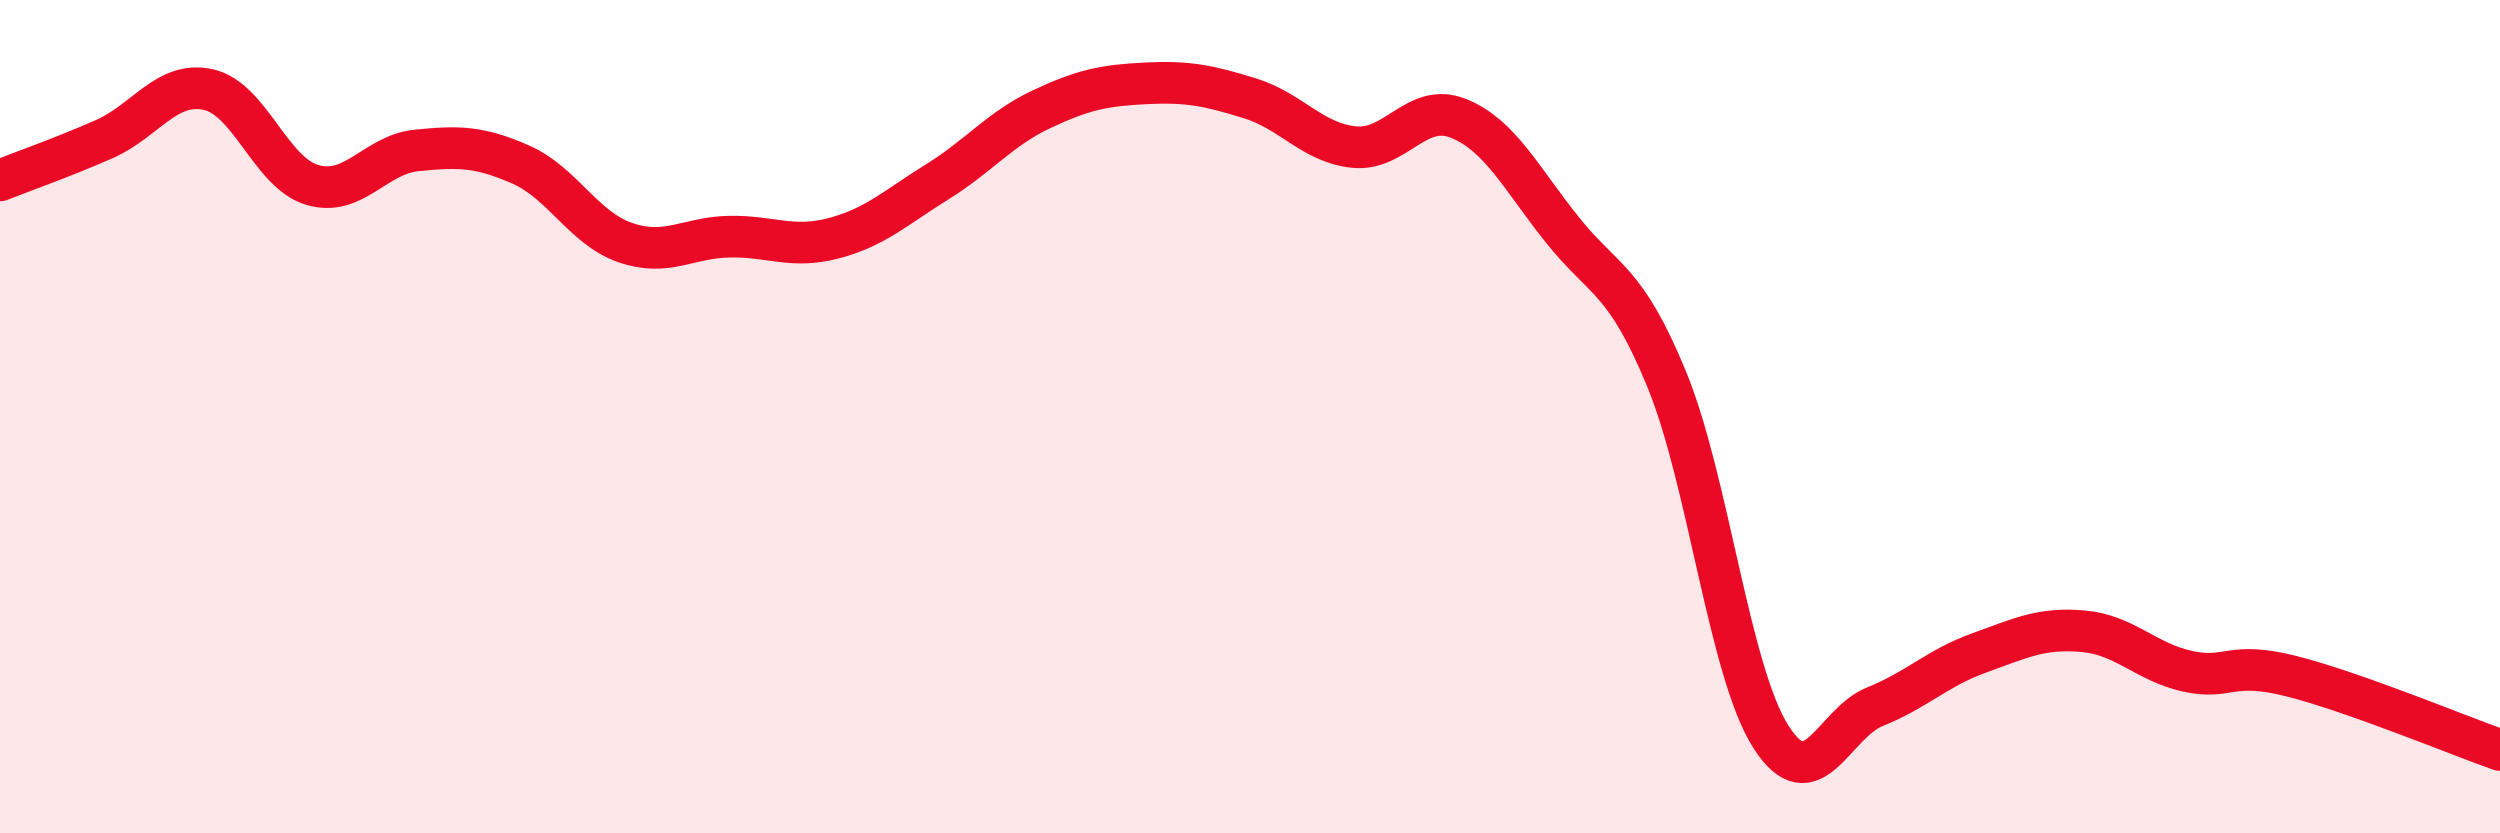
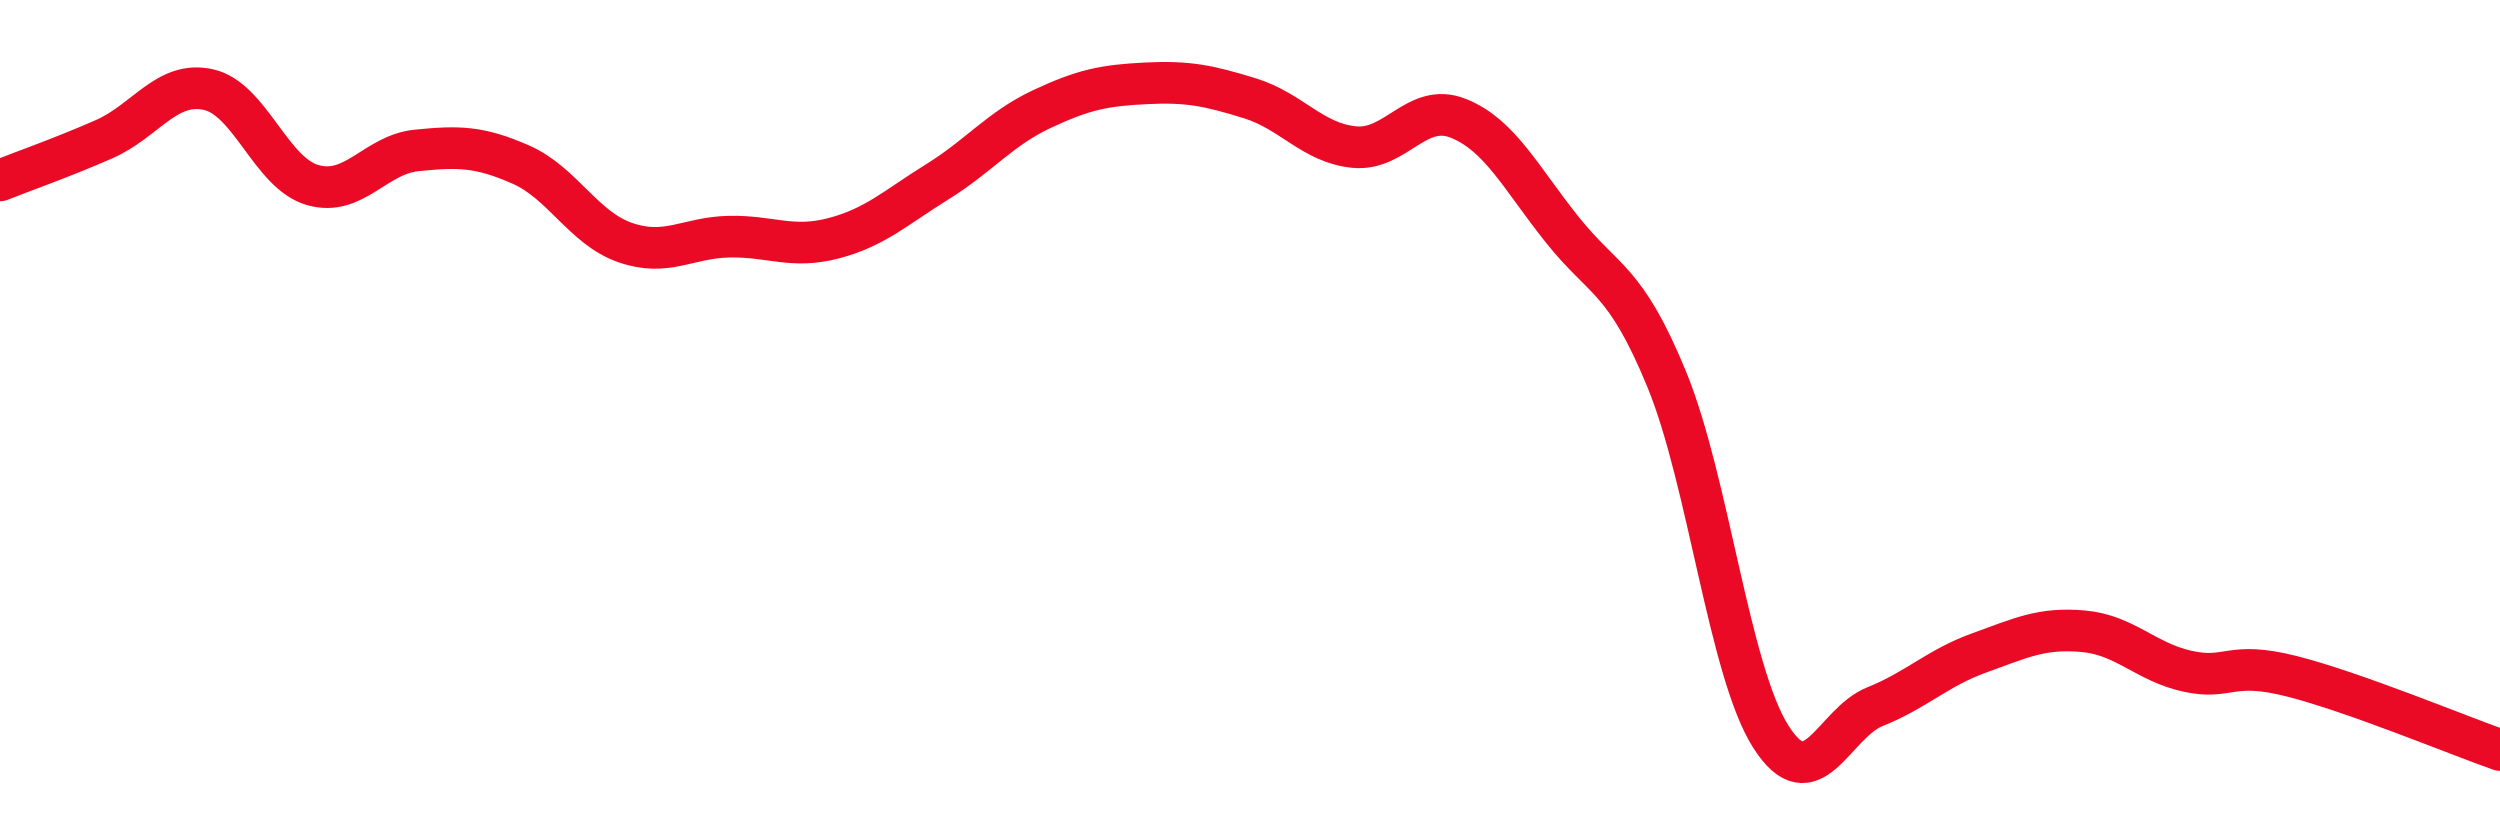
<svg xmlns="http://www.w3.org/2000/svg" width="60" height="20" viewBox="0 0 60 20">
-   <path d="M 0,4.33 C 0.5,4.13 1.5,3.78 2.5,3.34 C 3.5,2.9 4,1.93 5,2.15 C 6,2.37 6.5,4.15 7.5,4.44 C 8.5,4.73 9,3.71 10,3.61 C 11,3.51 11.5,3.51 12.5,3.95 C 13.5,4.39 14,5.47 15,5.82 C 16,6.17 16.5,5.7 17.5,5.68 C 18.5,5.66 19,5.98 20,5.72 C 21,5.46 21.5,4.98 22.5,4.36 C 23.5,3.74 24,3.09 25,2.62 C 26,2.15 26.5,2.05 27.5,2 C 28.5,1.95 29,2.05 30,2.36 C 31,2.67 31.5,3.43 32.5,3.53 C 33.5,3.63 34,2.44 35,2.84 C 36,3.24 36.5,4.27 37.5,5.52 C 38.5,6.77 39,6.67 40,9.1 C 41,11.53 41.5,16.11 42.5,17.68 C 43.5,19.25 44,17.36 45,16.96 C 46,16.56 46.5,16.03 47.5,15.67 C 48.5,15.31 49,15.06 50,15.15 C 51,15.24 51.5,15.89 52.5,16.11 C 53.5,16.33 53.5,15.85 55,16.23 C 56.5,16.61 59,17.65 60,18L60 20L0 20Z" fill="#EB0A25" opacity="0.1" stroke-linecap="round" stroke-linejoin="round" />
  <path d="M 0,4.33 C 0.5,4.13 1.5,3.78 2.5,3.34 C 3.5,2.9 4,1.93 5,2.15 C 6,2.37 6.5,4.15 7.5,4.44 C 8.5,4.73 9,3.71 10,3.61 C 11,3.51 11.5,3.51 12.5,3.95 C 13.5,4.39 14,5.47 15,5.82 C 16,6.17 16.5,5.7 17.5,5.68 C 18.5,5.66 19,5.98 20,5.72 C 21,5.46 21.5,4.98 22.5,4.36 C 23.5,3.74 24,3.09 25,2.62 C 26,2.15 26.5,2.05 27.5,2 C 28.5,1.95 29,2.05 30,2.36 C 31,2.67 31.5,3.43 32.5,3.53 C 33.5,3.63 34,2.44 35,2.84 C 36,3.24 36.5,4.27 37.5,5.52 C 38.5,6.77 39,6.67 40,9.1 C 41,11.53 41.5,16.11 42.5,17.68 C 43.5,19.25 44,17.36 45,16.96 C 46,16.56 46.5,16.03 47.5,15.67 C 48.5,15.31 49,15.06 50,15.15 C 51,15.24 51.5,15.89 52.5,16.11 C 53.5,16.33 53.5,15.85 55,16.23 C 56.5,16.61 59,17.65 60,18" stroke="#EB0A25" stroke-width="1" fill="none" stroke-linecap="round" stroke-linejoin="round" />
</svg>